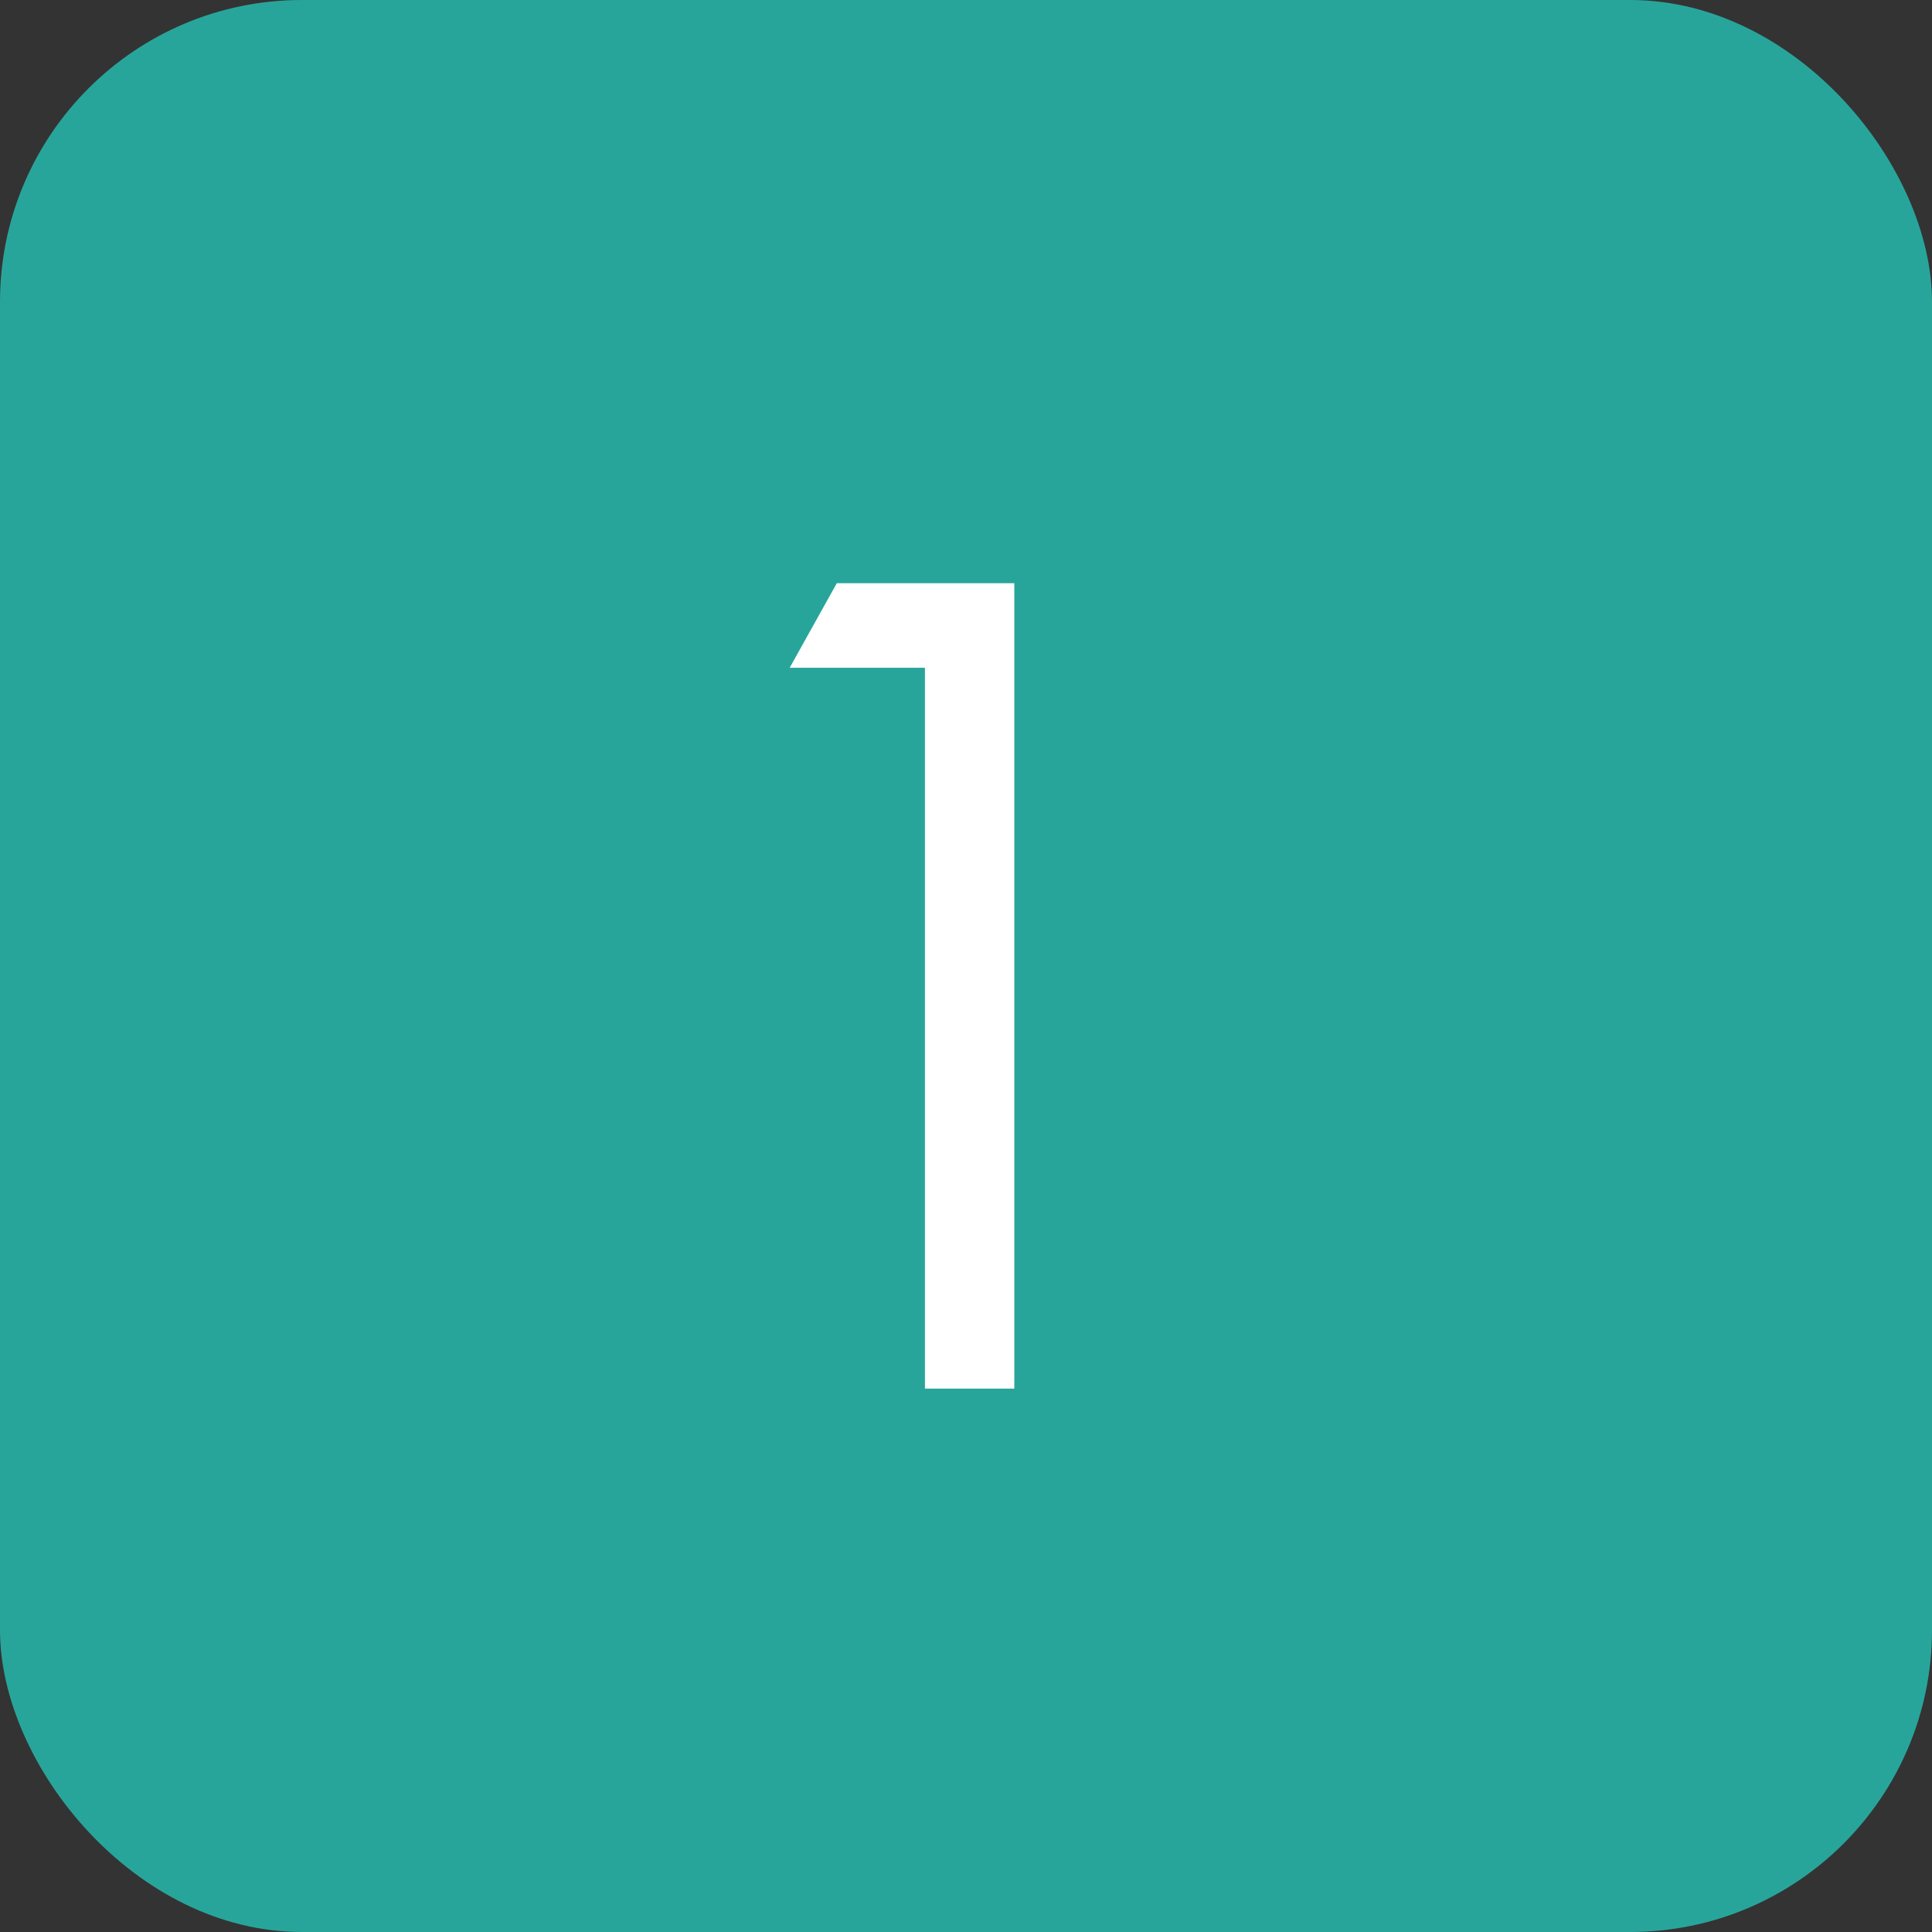
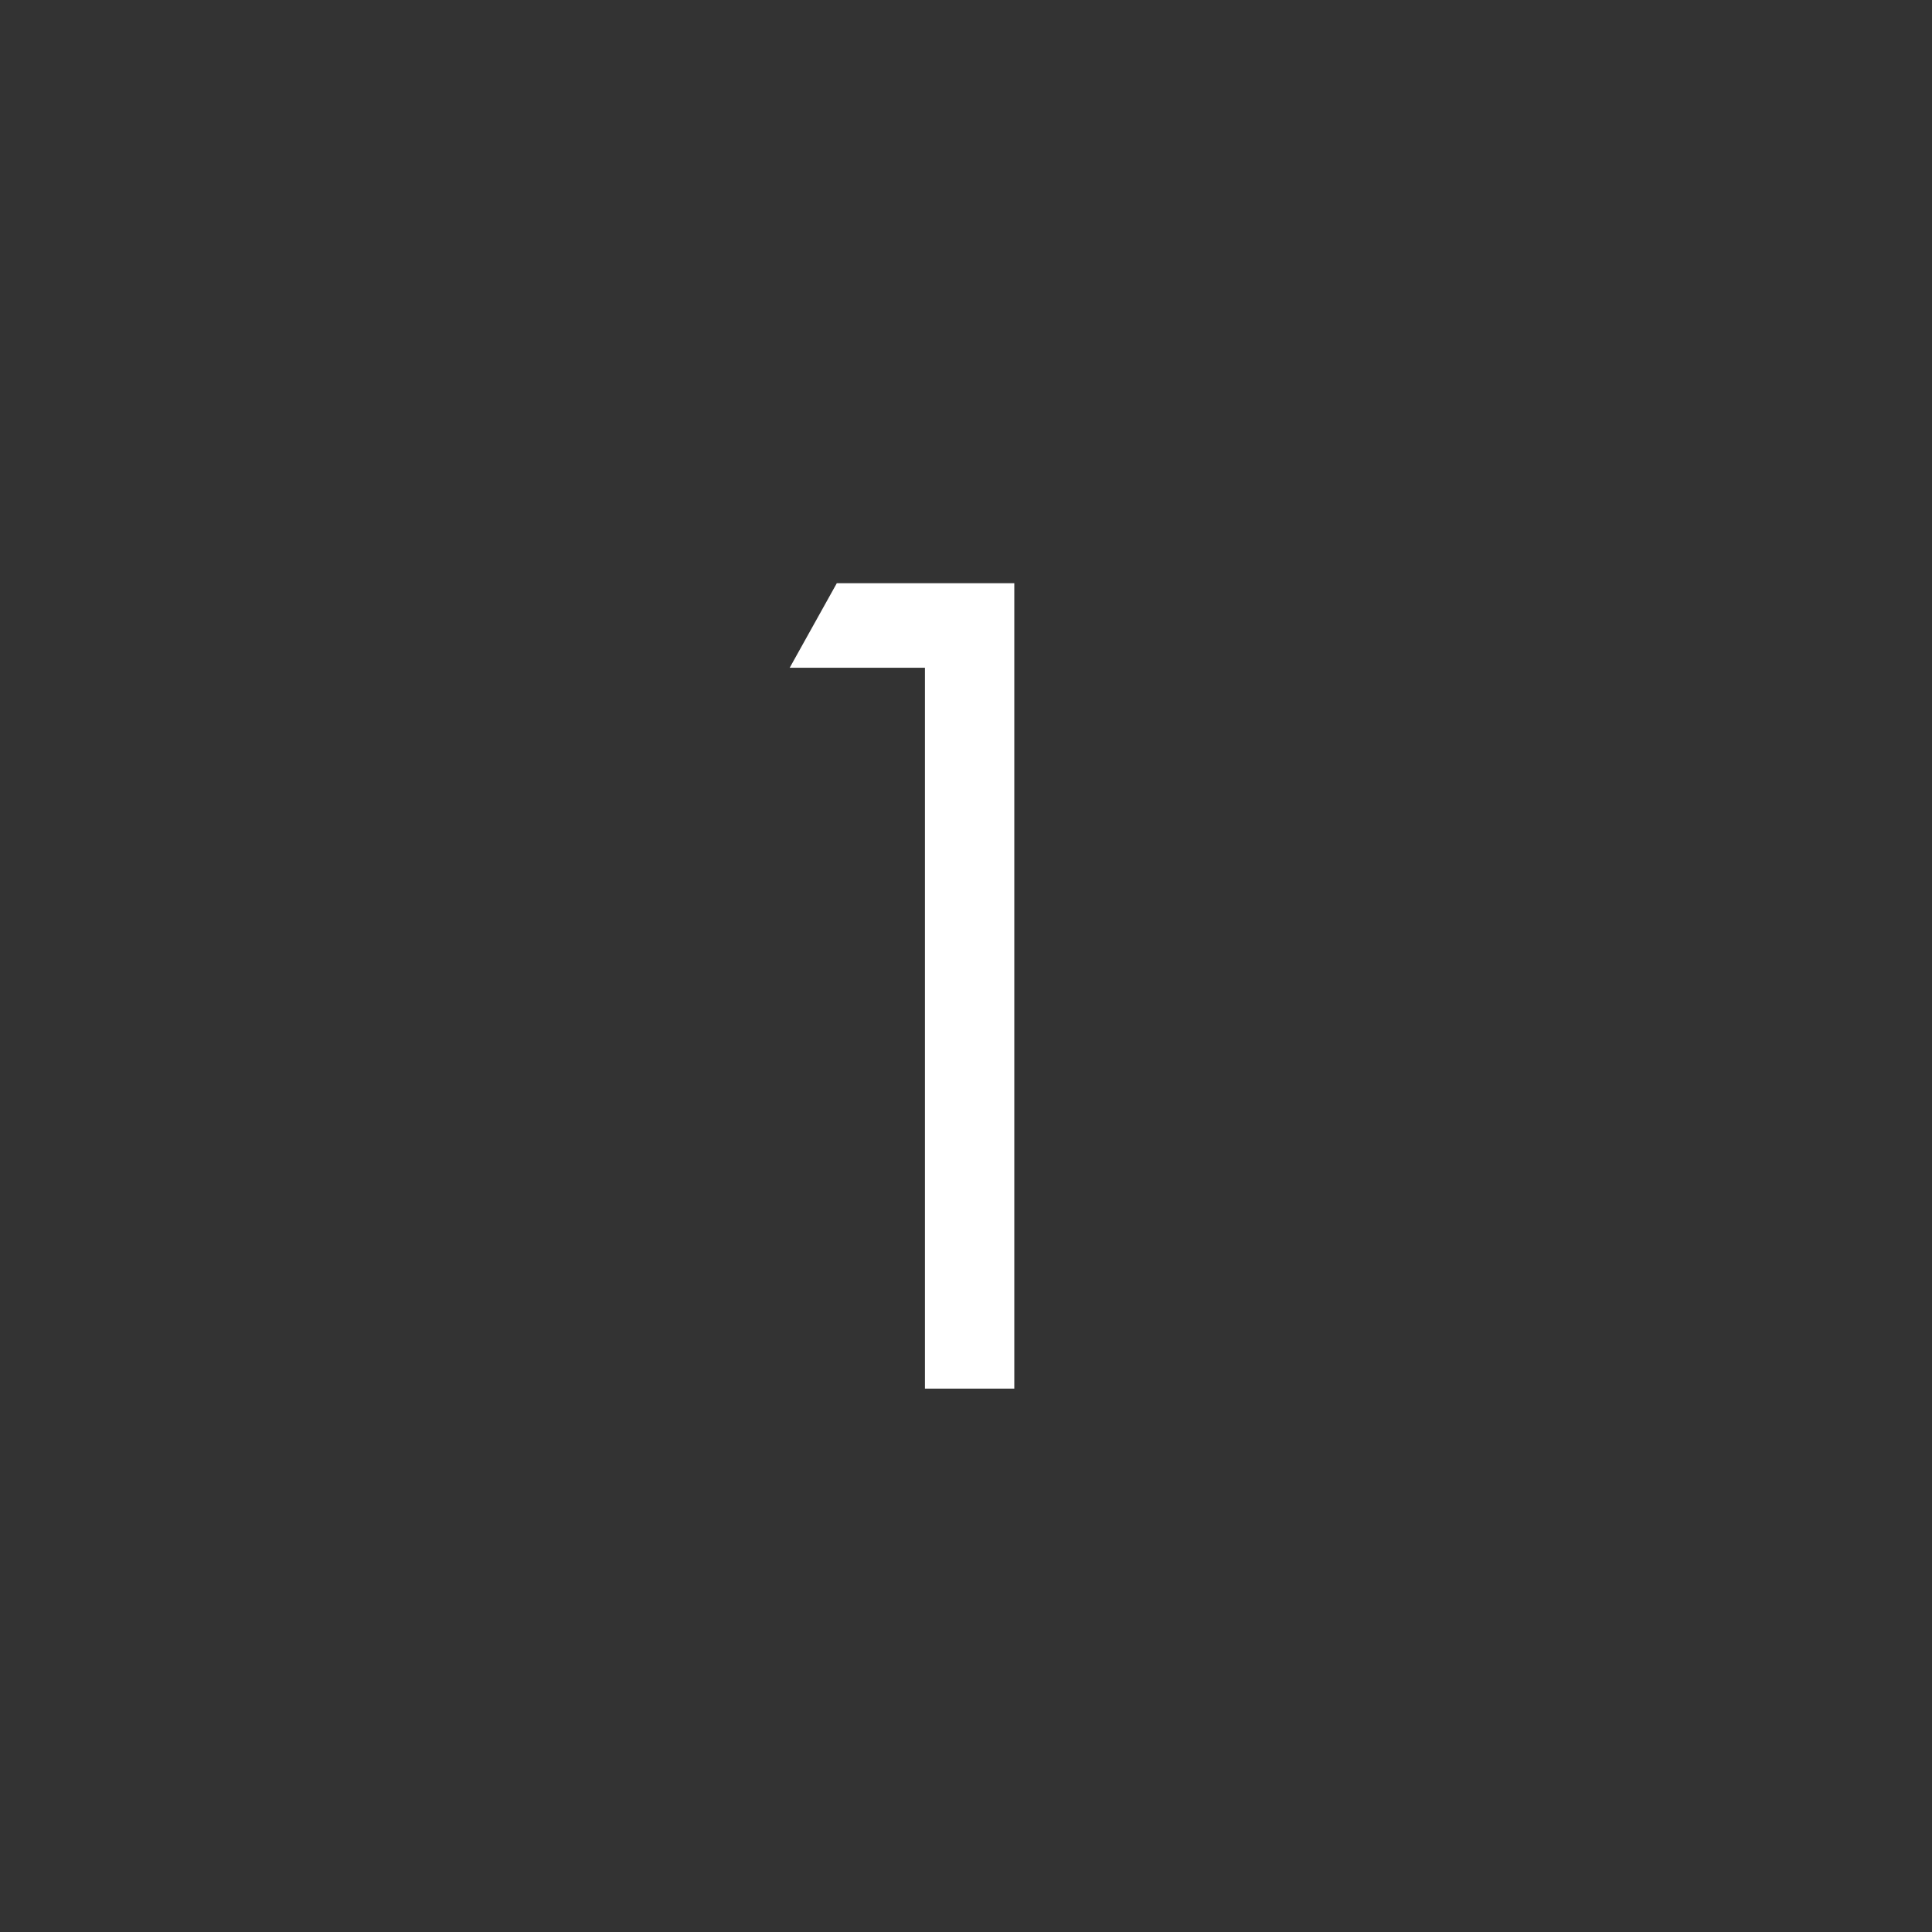
<svg xmlns="http://www.w3.org/2000/svg" width="32" height="32" viewBox="0 0 32 32" fill="none">
  <rect x="0" y="0" width="32" height="32" fill="#333333" stroke="none" />
-   <rect width="32" height="32" rx="5" fill="#28A59B" />
  <path d="M15.32 23V11.06H13.08L13.86 9.66H16.8V23H15.32Z" fill="white" />
</svg>